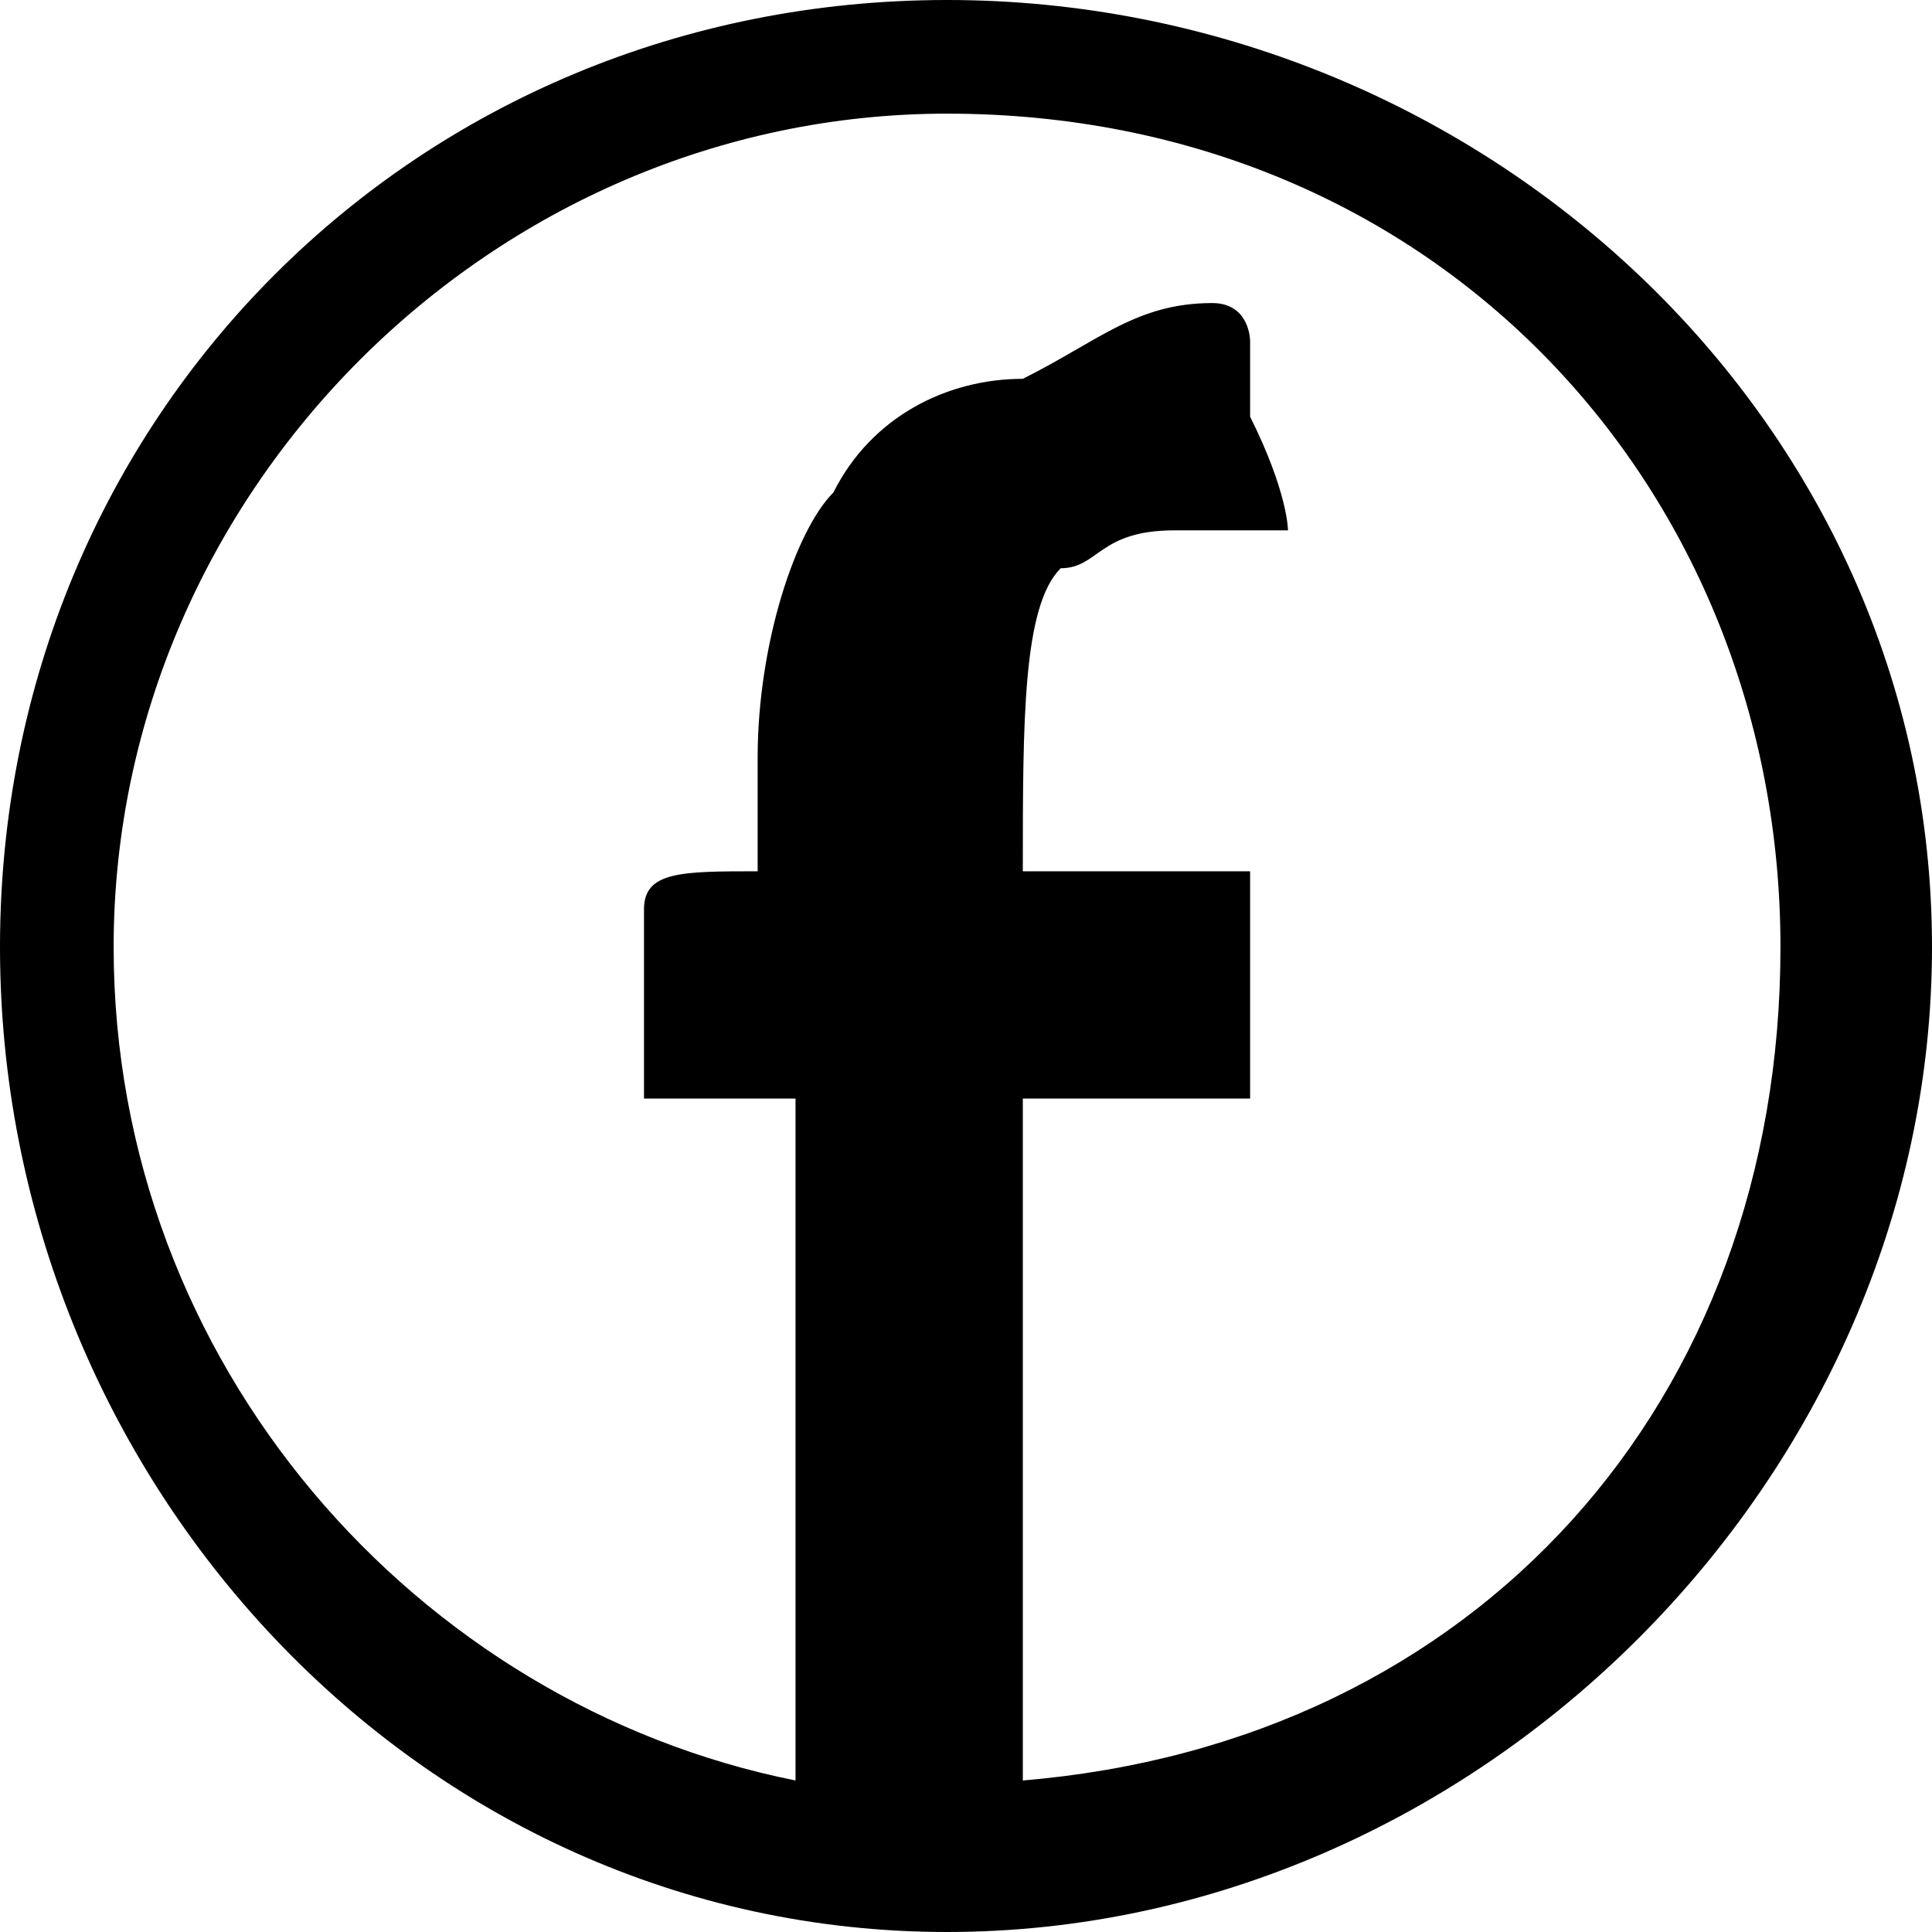
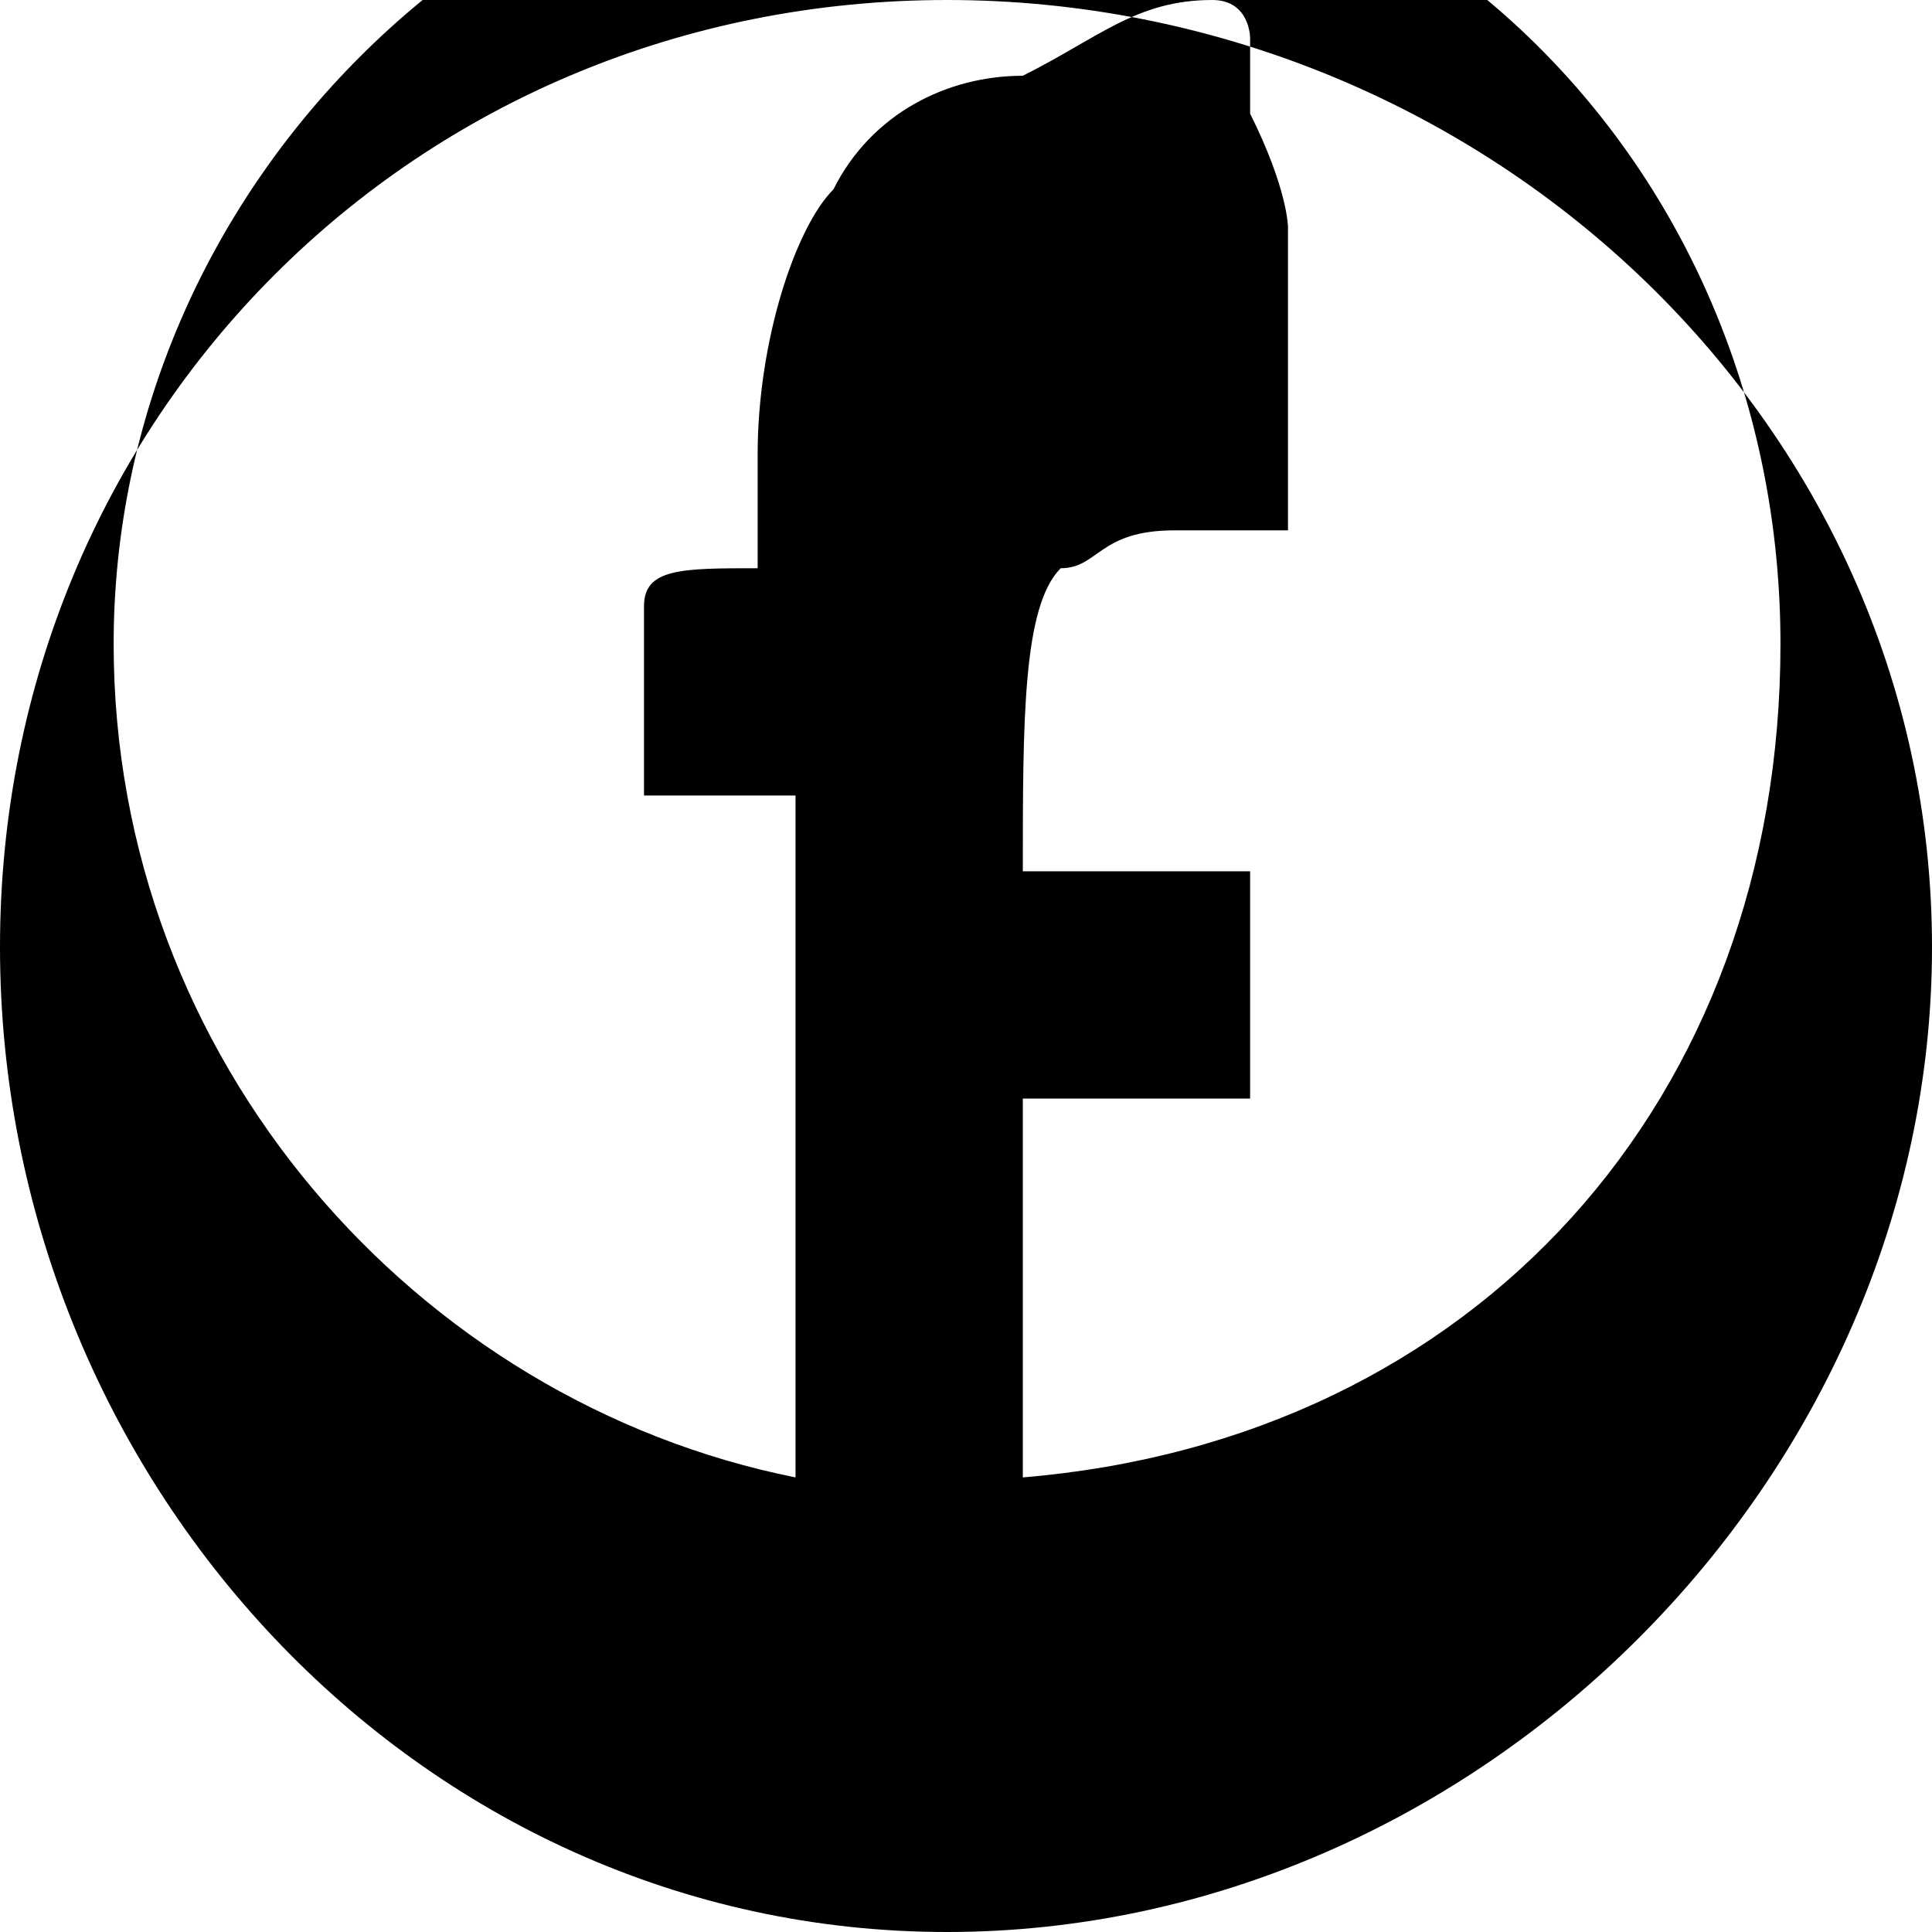
<svg xmlns="http://www.w3.org/2000/svg" xml:space="preserve" width="65px" height="65px" version="1.1" style="shape-rendering:geometricPrecision; text-rendering:geometricPrecision; image-rendering:optimizeQuality; fill-rule:evenodd; clip-rule:evenodd" viewBox="0 0 0.51 0.51">
  <g id="Layer_x0020_1">
-     <path class="fil0" d="M0.25 0c0.14,0 0.26,0.11 0.26,0.25 0,0.14 -0.12,0.26 -0.26,0.26 -0.14,0 -0.25,-0.12 -0.25,-0.26 0,-0.14 0.11,-0.25 0.25,-0.25zm0.09 0.14c0,0 0,0 -0.01,0 -0.01,0 -0.02,0 -0.02,0 -0.02,0 -0.02,0.01 -0.03,0.01 -0.01,0.01 -0.01,0.04 -0.01,0.08 0,0 0.01,0 0.03,0 0.01,0 0.02,0 0.03,0 0,0 0,0 0,0.01 0,0 0,0.01 0,0.02 0,0.01 0,0.02 0,0.02 0,0.01 0,0.01 0,0.01 -0.01,0 -0.02,0 -0.03,0 -0.01,0 -0.02,0 -0.03,0l0 0.08c0,0.01 0,0.03 0,0.06 0,0.02 0,0.03 0,0.04 0.12,-0.01 0.2,-0.1 0.2,-0.22 0,-0.12 -0.09,-0.22 -0.22,-0.22 -0.12,0 -0.22,0.1 -0.22,0.22 0,0.11 0.08,0.2 0.18,0.22l0 -0.18c0,0 -0.01,0 -0.02,0 -0.01,0 -0.02,0 -0.02,0 0,0 0,-0.01 0,-0.01 0,-0.01 0,-0.02 0,-0.02 0,-0.01 0,-0.02 0,-0.02 0,-0.01 0.01,-0.01 0.03,-0.01 0,-0.01 0,-0.02 0,-0.03 0,-0.03 0.01,-0.06 0.02,-0.07 0.01,-0.02 0.03,-0.03 0.05,-0.03 0.02,-0.01 0.03,-0.02 0.05,-0.02 0.01,0 0.01,0.01 0.01,0.01 0,0 0,0.01 0,0.02 0.01,0.02 0.01,0.03 0.01,0.03z" />
+     <path class="fil0" d="M0.25 0c0.14,0 0.26,0.11 0.26,0.25 0,0.14 -0.12,0.26 -0.26,0.26 -0.14,0 -0.25,-0.12 -0.25,-0.26 0,-0.14 0.11,-0.25 0.25,-0.25zm0.09 0.14c0,0 0,0 -0.01,0 -0.01,0 -0.02,0 -0.02,0 -0.02,0 -0.02,0.01 -0.03,0.01 -0.01,0.01 -0.01,0.04 -0.01,0.08 0,0 0.01,0 0.03,0 0.01,0 0.02,0 0.03,0 0,0 0,0 0,0.01 0,0 0,0.01 0,0.02 0,0.01 0,0.02 0,0.02 0,0.01 0,0.01 0,0.01 -0.01,0 -0.02,0 -0.03,0 -0.01,0 -0.02,0 -0.03,0c0,0.01 0,0.03 0,0.06 0,0.02 0,0.03 0,0.04 0.12,-0.01 0.2,-0.1 0.2,-0.22 0,-0.12 -0.09,-0.22 -0.22,-0.22 -0.12,0 -0.22,0.1 -0.22,0.22 0,0.11 0.08,0.2 0.18,0.22l0 -0.18c0,0 -0.01,0 -0.02,0 -0.01,0 -0.02,0 -0.02,0 0,0 0,-0.01 0,-0.01 0,-0.01 0,-0.02 0,-0.02 0,-0.01 0,-0.02 0,-0.02 0,-0.01 0.01,-0.01 0.03,-0.01 0,-0.01 0,-0.02 0,-0.03 0,-0.03 0.01,-0.06 0.02,-0.07 0.01,-0.02 0.03,-0.03 0.05,-0.03 0.02,-0.01 0.03,-0.02 0.05,-0.02 0.01,0 0.01,0.01 0.01,0.01 0,0 0,0.01 0,0.02 0.01,0.02 0.01,0.03 0.01,0.03z" />
  </g>
</svg>